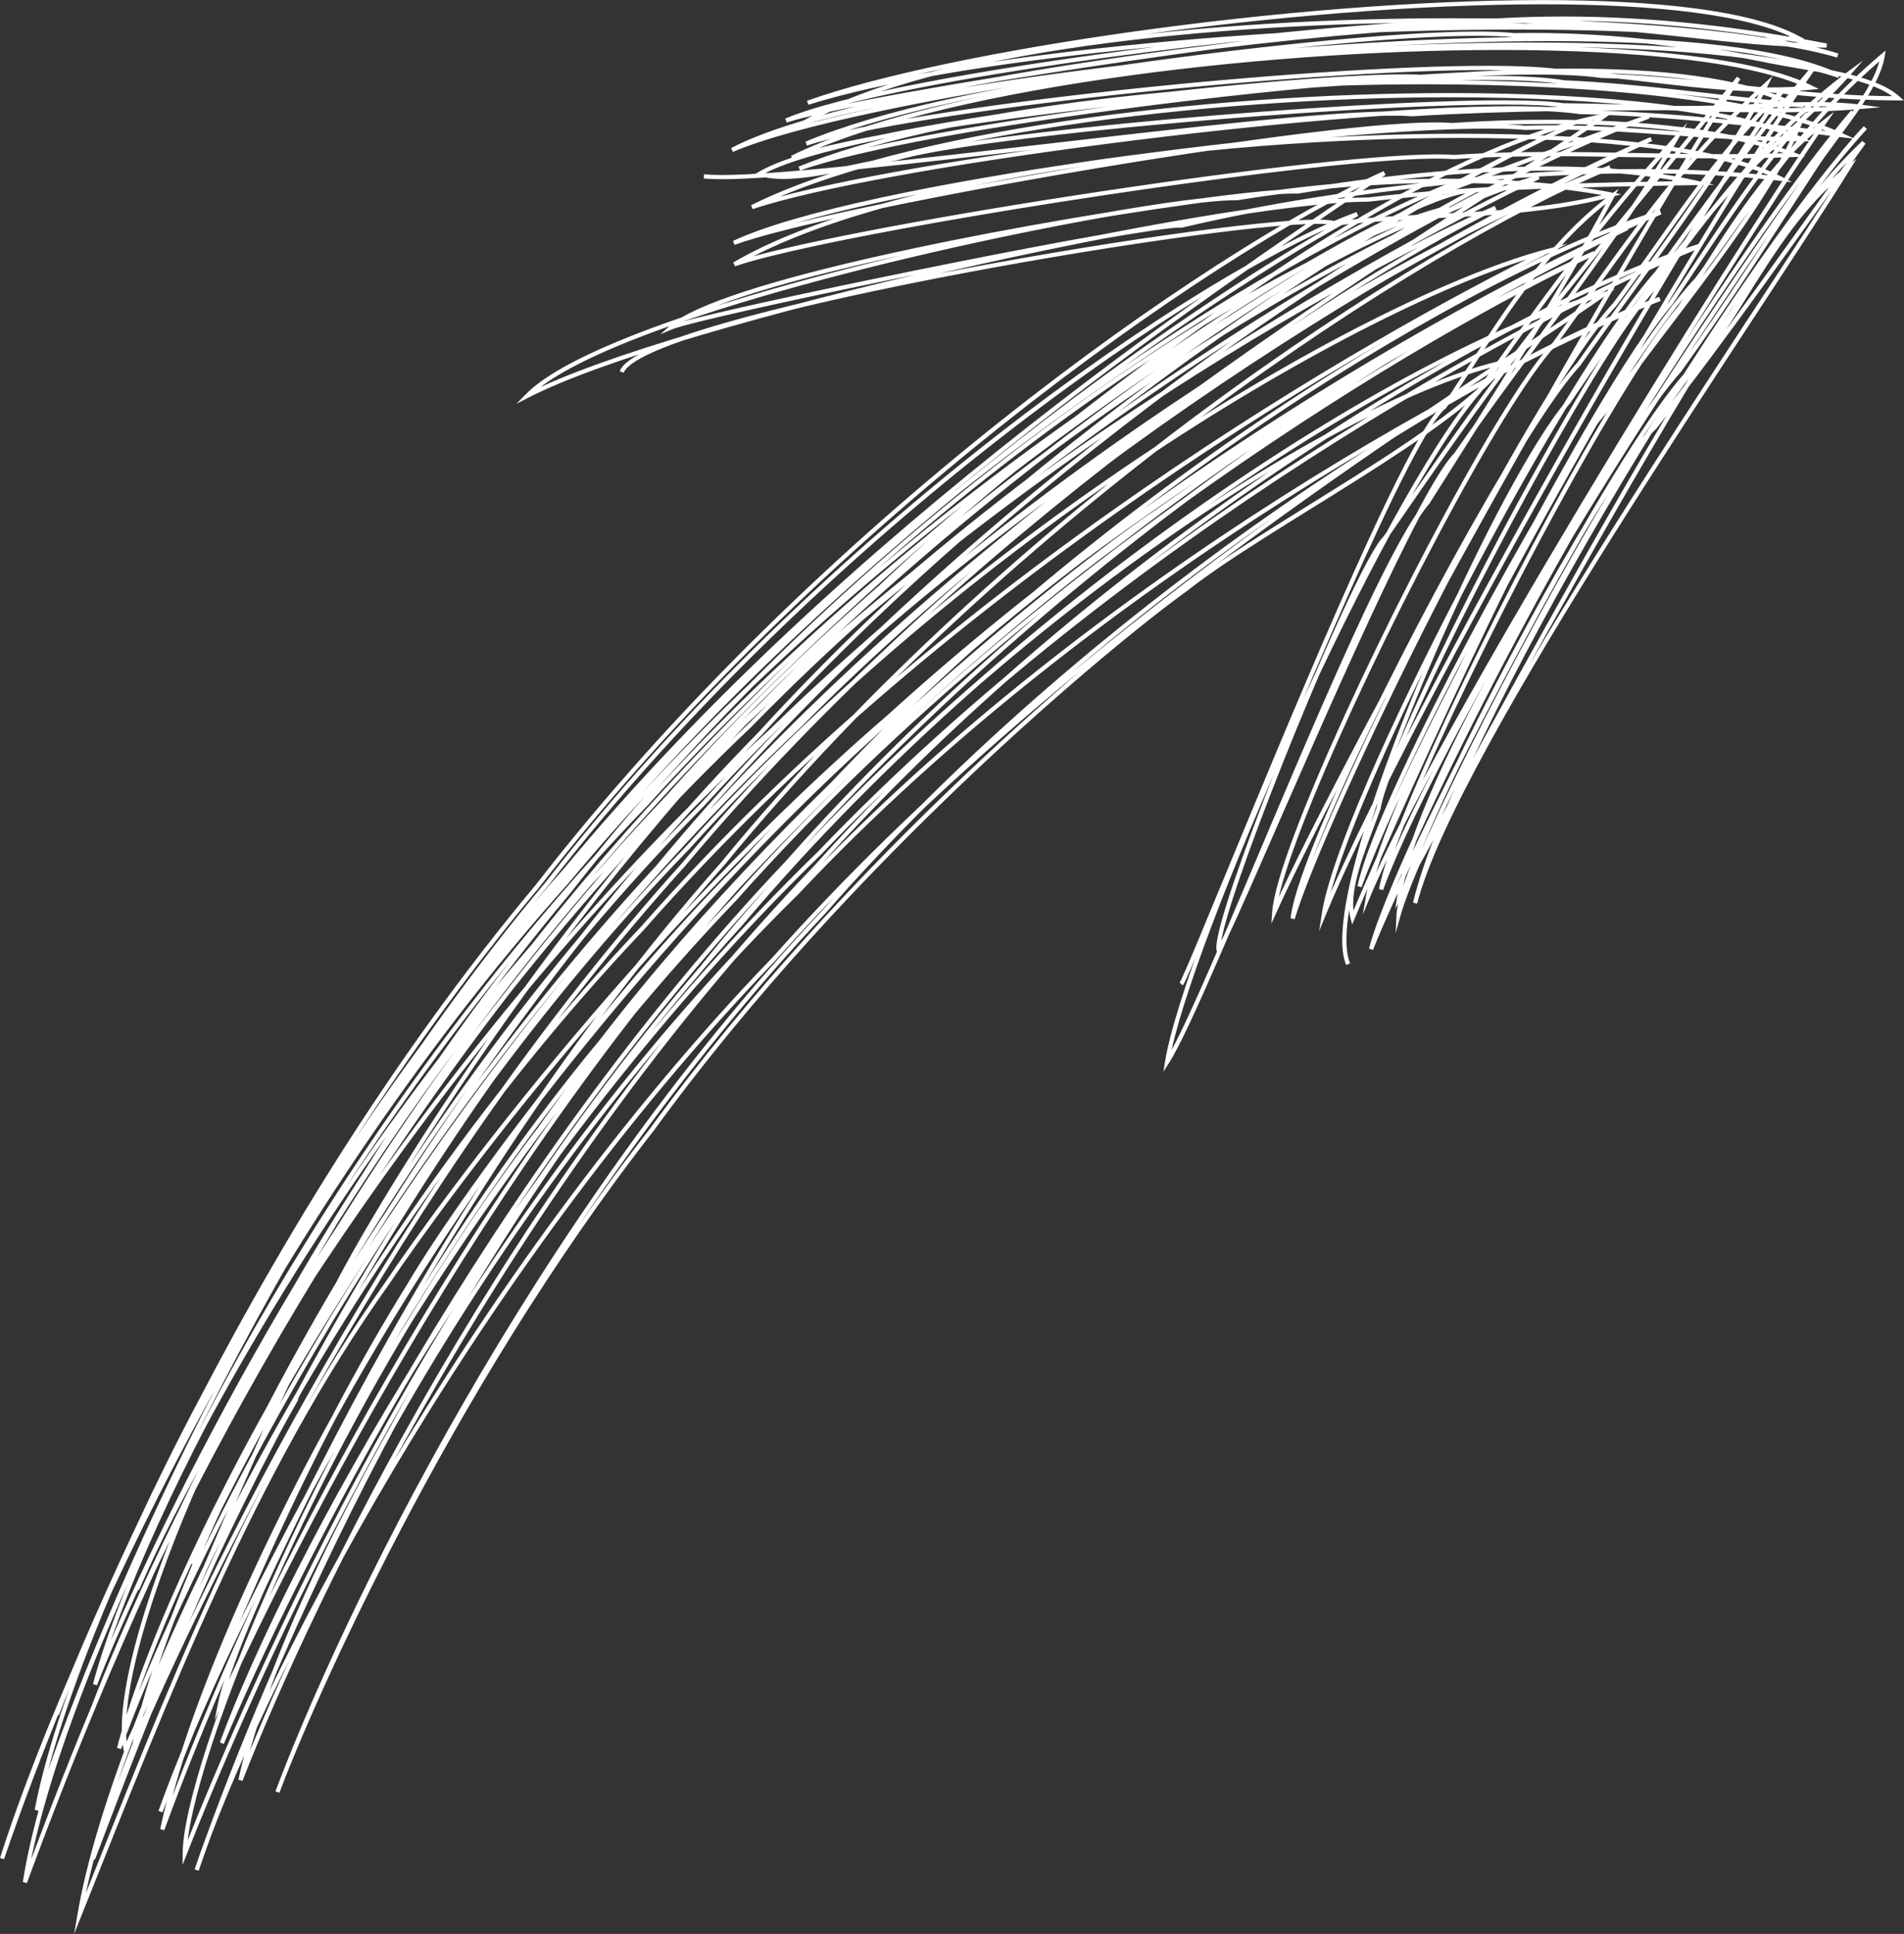
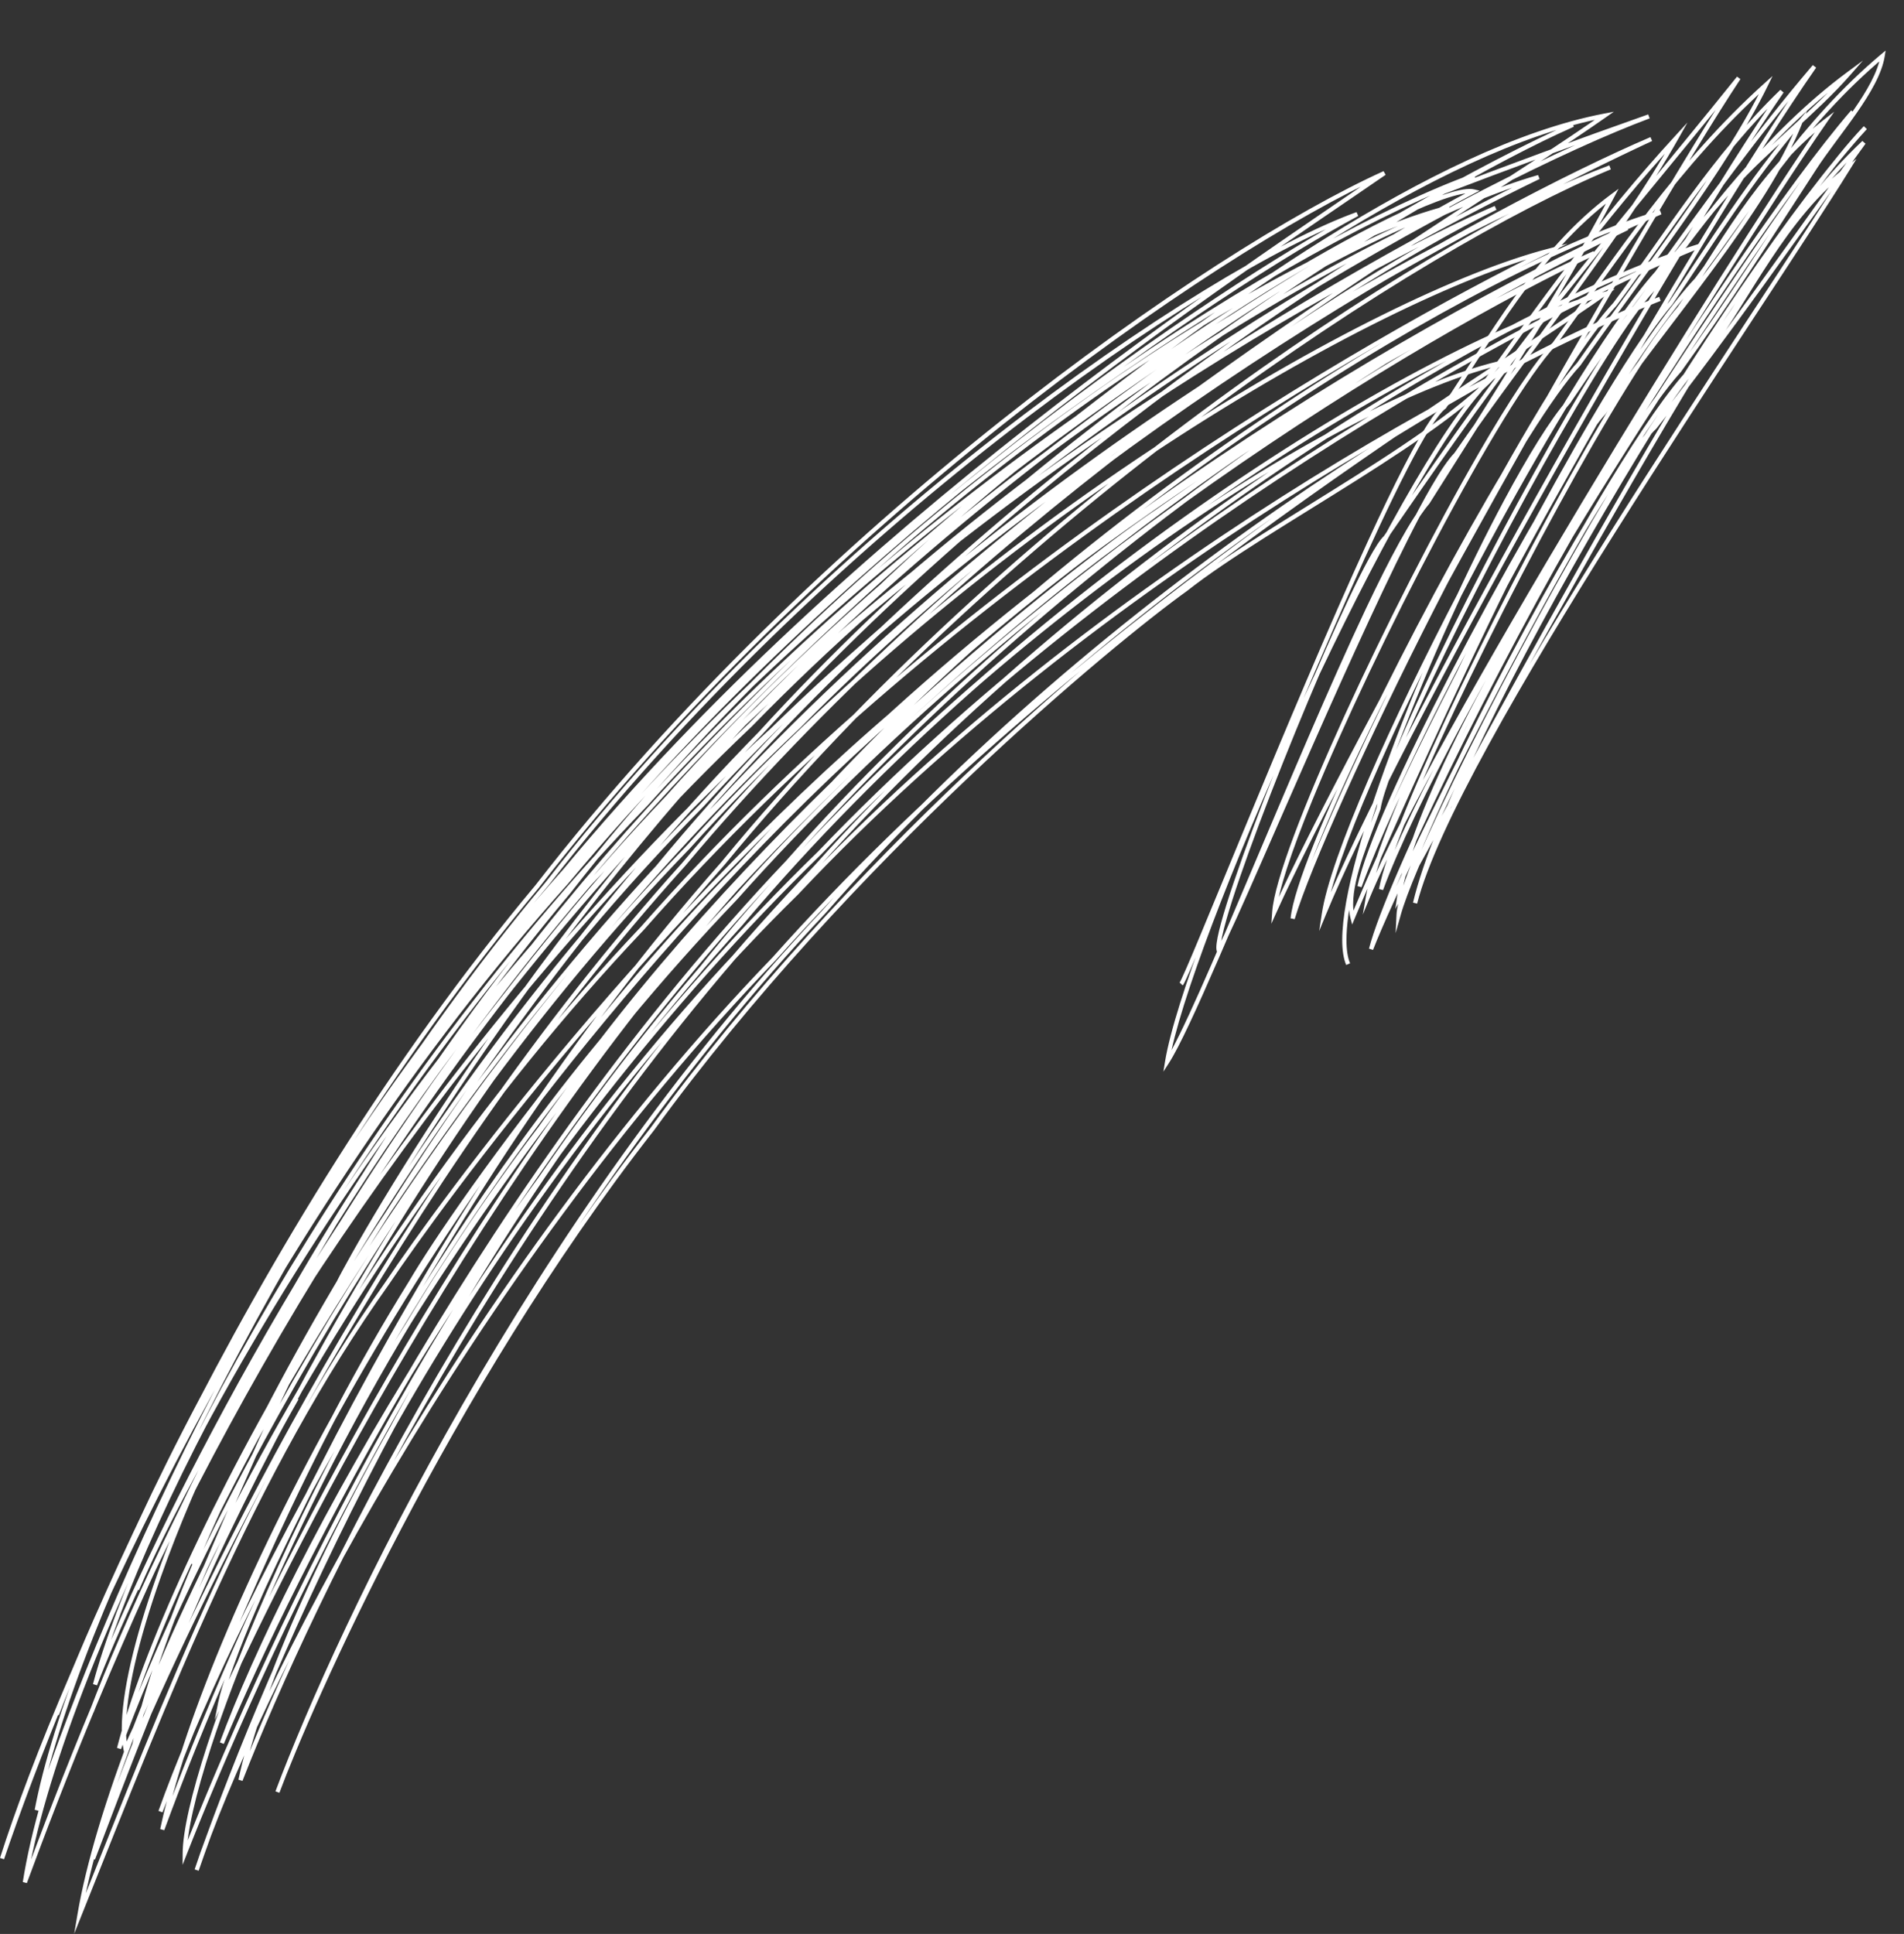
<svg xmlns="http://www.w3.org/2000/svg" fill="#000000" height="287.1" preserveAspectRatio="xMidYMid meet" version="1" viewBox="83.9 81.7 282.7 287.1" width="282.7" zoomAndPan="magnify">
  <rect x="83.9" y="81.7" width="282.7" height="287.1" fill="#333333" stroke="none" />
  <g fill="#ffffff" id="change1_1">
    <path d="M 298.074 110.582 C 308.242 106.688 318.484 102.922 328.828 99.277 L 328.727 98.98 L 328.613 98.688 C 304.27 107.82 241.988 141.023 195.117 189.066 L 195.34 189.285 L 195.125 189.059 C 146.395 235.227 113.16 296.156 103.957 317.52 L 104.531 317.77 C 115.199 292.852 150.504 234.133 198.785 190.285 L 198.789 190.281 L 198.797 190.277 C 245.527 144.613 305.305 113.746 329.207 102.629 L 328.953 102.055 C 305.406 112.145 247.156 143.891 202.262 189.324 L 202.484 189.543 L 202.27 189.316 C 155.762 233.098 122.68 290.5 112.125 313.77 L 112.695 314.035 C 122.965 292.539 153.059 235.633 196.953 190.855 L 196.961 190.852 L 196.965 190.848 C 239.137 144.602 295.184 110.426 317.578 100.512 L 317.324 99.938 C 291.16 111.66 230.789 147.613 185.742 197.793 L 185.977 198 L 185.754 197.781 C 138.895 246.301 107.441 308.973 97.211 335.703 L 97.797 335.93 C 107.281 310.988 137.367 248.27 183.336 200.211 L 183.344 200.203 L 183.344 200.199 C 205.367 175.359 231.379 154.164 255.02 138.289 C 278.656 122.414 299.938 111.855 312.441 108.285 L 312.355 107.984 L 312.219 107.703 C 285.414 120.656 220.621 156.875 173.18 210.578 L 173.414 210.785 L 173.188 210.57 C 148.52 236.367 128.215 266.523 113.488 293.961 C 98.762 321.402 89.617 346.117 87.285 361.094 L 87.887 361.254 C 97.887 334.156 124.117 267.102 168.602 214.27 L 168.609 214.262 C 189.75 187.113 215.465 163.5 239.359 145.797 C 263.25 128.094 285.336 116.297 299.145 112.777 L 299.066 112.473 L 298.961 112.18 C 272.262 121.938 211.738 159.672 167.828 212.414 L 168.07 212.617 L 167.836 212.406 C 121.984 263.496 92.84 329.512 83.902 357.52 L 84.5 357.715 C 93.574 330.895 120.391 265.555 163.965 213.422 L 163.969 213.41 C 205.52 159.781 263.906 119.285 289.582 107.68 L 289.453 107.395 L 289.273 107.137 C 268.055 121.789 210.227 159.18 167.57 210.719 L 167.812 210.918 L 167.578 210.707 C 123.152 260.461 93.945 324.27 89.051 350.371 L 89.656 350.523 C 97.113 327.457 122.961 263.598 165.461 212.984 L 165.465 212.977 C 185.688 186.914 210.086 164.145 232.238 146.875 C 254.391 129.605 274.316 117.836 285.527 113.777 L 285.422 113.484 L 285.273 113.207 C 264.641 124.305 210.73 160.355 170.496 208.539 L 170.738 208.742 L 170.504 208.531 C 128.578 255.23 100.398 313.992 92.047 336.117 L 92.633 336.34 C 102.188 310.836 131.957 249.371 176.734 201.719 L 176.742 201.711 L 176.742 201.707 C 219.73 152.516 277.82 117.059 302.883 108.07 L 302.777 107.777 L 302.637 107.496 C 280.59 118.668 222.922 152.723 179.598 200.844 L 179.832 201.051 L 179.605 200.832 C 134.621 247.234 104.051 307.605 97.707 331.707 L 98.301 331.898 C 103.172 319.113 125.645 269.555 158.609 228.48 L 158.613 228.477 L 158.613 228.473 C 190.148 186.246 232.234 152.426 243.242 144.578 L 243.246 144.574 L 243.254 144.57 C 264.184 128.297 296.859 104.023 322.195 99.18 L 322.137 98.871 L 321.957 98.613 C 298.441 115.125 237.129 150.188 190.504 200.652 L 190.73 200.867 L 190.512 200.645 C 142.184 249.133 108.578 312.945 101.273 341.18 L 101.871 341.363 C 111.164 315.609 141.184 254.211 186.391 207.586 L 186.398 207.578 C 208.109 183.473 233.629 163.039 256.898 147.812 C 280.164 132.582 301.191 122.555 313.852 119.254 L 313.773 118.949 L 313.637 118.668 C 287.297 131.621 224.887 167.102 179.047 219.305 L 179.281 219.512 L 179.055 219.293 C 131.418 269.504 100.422 336.328 95.406 365.875 L 94.918 368.77 L 96.008 366.043 C 108.984 333.609 121.633 300.484 141.688 272.316 L 141.691 272.309 C 149.727 260.375 181.309 216.934 221.406 183.852 L 221.418 183.848 C 260.344 149.367 307.852 125.195 320.754 119.551 L 320.629 119.266 L 320.496 118.98 C 294.98 130.887 236.527 165.762 192.883 214.801 L 193.117 215.008 L 192.891 214.793 C 147.52 262.18 117.027 323.656 107.43 350.531 L 108.016 350.75 C 118.617 323.461 129.812 296.941 145.137 272.281 L 145.141 272.277 C 152.129 260.348 182.477 217.387 221.375 184.375 L 221.383 184.367 C 259.121 150.016 305.477 125.539 317.805 119.754 L 317.672 119.473 L 317.527 119.191 C 293.355 131.457 270.574 145.988 249.34 162.363 L 249.531 162.613 L 249.348 162.359 C 238.797 170.02 195.07 204.684 163.918 248.906 L 164.176 249.086 L 163.926 248.898 C 147.555 270.348 134.344 294.172 125.215 314.211 C 120.652 324.23 117.109 333.301 114.703 340.664 C 112.301 348.027 111.027 353.66 111.02 356.879 L 111.012 358.543 L 111.621 356.992 C 121.836 331.016 149.617 267.918 194.082 219.102 L 194.09 219.098 L 194.09 219.094 C 215.316 193.93 240.723 172.32 264.133 156.125 C 287.539 139.934 308.961 129.156 322.152 125.664 L 322.07 125.359 L 321.891 125.105 C 300.984 139.766 242.652 174.383 198.594 223.84 L 198.828 224.047 L 198.602 223.828 C 152.758 271.363 121.23 333.668 112.801 359.219 L 113.395 359.418 C 121.797 335.027 146.695 273.957 187.891 226.141 L 187.898 226.133 C 207.527 201.551 231.242 180.266 253.168 164.465 C 275.086 148.66 295.238 138.34 307.652 135.684 L 307.586 135.379 L 307.336 135.188 C 303.352 140.402 294.504 146.457 285.137 152.371 C 275.77 158.297 265.891 164.098 259.777 168.926 L 259.973 169.172 L 259.789 168.918 C 249.074 176.594 209.734 208.941 180.488 249.141 L 180.742 249.324 L 180.496 249.133 C 149.883 288.277 129.422 335.199 124.801 347.629 L 125.387 347.848 C 134.738 322.961 162.93 263.449 206.434 217.309 L 206.441 217.301 C 248.133 169.668 305.215 135.332 330.465 126.367 L 330.359 126.074 L 330.246 125.781 C 306.977 134.871 246.801 166.43 202.023 213.973 L 202.254 214.191 L 202.031 213.965 C 178.777 236.777 159.391 263.574 145.168 287.758 C 130.945 311.945 121.895 333.504 119.301 345.906 L 119.902 346.086 C 130.301 319.414 159.766 257.91 205.293 210.613 L 205.301 210.605 C 248.945 161.773 308.746 127.07 336.352 118.504 L 336.258 118.203 L 336.141 117.914 C 310.234 128.516 250.555 160.867 205.387 208.09 L 205.613 208.309 L 205.395 208.082 C 158.551 253.578 126.289 313.867 116.543 340.363 L 117.129 340.594 C 127.422 316.113 156.809 256.5 201.066 209.926 L 201.074 209.914 C 243.527 161.809 300.926 126.672 325.641 115.852 L 325.516 115.562 L 325.379 115.281 C 300.711 127.176 277.668 141.73 255.594 157.309 L 255.773 157.566 L 255.602 157.305 C 246.102 163.621 204.188 195.418 172.969 236.059 L 173.215 236.246 L 172.973 236.047 C 156.656 255.754 143.031 277.656 133.211 295.98 C 128.301 305.141 124.344 313.41 121.477 320.066 C 118.609 326.723 116.836 331.754 116.285 334.492 L 115.773 337.043 L 116.879 334.688 C 128.246 310.395 157.656 250.449 202.605 203.898 L 202.613 203.891 C 245.664 155.875 304.34 121.188 330.551 113.527 L 330.465 113.227 L 330.34 112.941 C 303.305 124.465 240.062 158.902 193.559 209.902 L 193.793 210.113 L 193.57 209.895 C 145.234 258.949 113.711 324.469 107.688 353.234 L 108.289 353.406 C 118.609 325.18 146.512 260.93 191.5 210.062 L 191.508 210.055 C 234.488 157.715 294.633 118.688 323.074 106.836 L 322.844 106.25 C 298.121 115.551 234.387 149.984 187.863 201.043 L 188.094 201.254 L 187.871 201.035 C 163.633 225.566 143.723 254.234 129.27 279.957 C 114.82 305.684 105.828 328.453 103.434 341.242 L 102.922 343.98 L 104.027 341.426 C 114.227 317.93 142.578 257.926 185.637 210.246 L 185.645 210.238 C 226.871 161.086 282.875 124.195 306.094 112.84 L 305.832 112.27 C 288.297 119.781 222.977 154.402 176.738 206.715 L 176.973 206.926 L 176.746 206.703 C 153.742 230.391 135.059 258.043 122.121 282.398 C 115.652 294.574 110.621 305.93 107.203 315.551 C 103.785 325.176 101.98 333.062 101.98 338.355 C 101.98 339.484 102.062 340.496 102.23 341.383 L 102.41 342.332 L 102.82 341.461 C 113.176 319.469 122.605 293.723 134.332 272.484 L 134.336 272.48 L 134.34 272.473 C 137.566 265.887 166.262 215.465 206.859 177.02 L 206.863 177.02 L 206.871 177.012 C 225.77 157.523 247.512 140.852 265.578 129.059 C 274.609 123.16 282.723 118.48 289.102 115.281 C 292.285 113.68 295.039 112.449 297.254 111.621 C 299.461 110.793 301.141 110.371 302.117 110.375 C 302.324 110.375 302.496 110.395 302.633 110.426 L 302.707 110.121 L 302.562 109.844 C 276.965 123.219 219 162.695 177.27 215.234 L 177.512 215.43 L 177.273 215.227 C 133.617 266.25 106.25 330.262 97.406 357.555 L 98 357.762 C 106.887 334.309 115.891 311.059 128.219 289.445 L 127.676 289.133 C 115.316 310.805 106.301 334.082 97.414 357.539 L 97.707 357.652 L 98.004 357.746 C 106.82 330.531 134.176 266.555 177.75 215.633 L 177.758 215.625 C 219.402 163.184 277.344 123.727 302.852 110.398 L 303.594 110.012 L 302.781 109.816 C 302.582 109.77 302.359 109.746 302.117 109.746 C 300.98 109.75 299.277 110.195 297.031 111.035 C 289.191 113.973 274.844 121.809 258.289 133.188 C 241.738 144.566 222.996 159.484 206.418 176.574 L 206.645 176.793 L 206.43 176.566 C 165.738 215.105 137.047 265.531 133.773 272.195 L 134.059 272.336 L 133.781 272.184 C 122.023 293.48 112.594 319.238 102.254 341.191 L 102.539 341.328 L 102.848 341.266 C 102.688 340.43 102.605 339.453 102.605 338.355 C 102.605 333.199 104.387 325.348 107.793 315.762 C 118.008 286.996 142.766 242.586 177.199 207.141 L 177.207 207.133 C 223.336 154.93 288.629 120.312 306.078 112.848 L 305.957 112.559 L 305.82 112.277 C 282.504 123.684 226.48 160.586 185.164 209.836 L 185.406 210.039 L 185.172 209.828 C 142.031 257.598 113.668 317.648 103.453 341.176 L 103.742 341.301 L 104.051 341.359 C 106.414 328.695 115.391 305.941 129.816 280.266 C 144.246 254.582 164.129 225.953 188.316 201.477 L 188.324 201.469 C 234.742 150.512 298.453 116.086 323.066 106.84 L 322.953 106.547 L 322.836 106.254 C 294.262 118.172 234.098 157.215 191.023 209.656 L 191.266 209.855 L 191.031 209.648 C 145.957 260.617 118.039 324.914 107.699 353.191 L 107.992 353.297 L 108.301 353.363 C 114.273 324.785 145.781 259.273 194.016 210.332 L 194.023 210.324 C 240.426 159.426 303.625 125.004 330.586 113.516 L 330.375 112.926 C 303.973 120.656 245.305 155.359 202.145 203.473 L 202.379 203.684 L 202.152 203.465 C 157.117 250.109 127.691 310.105 116.309 334.422 L 116.594 334.555 L 116.898 334.617 C 117.43 331.973 119.195 326.945 122.055 320.312 C 130.629 300.402 149.035 265.941 173.457 236.449 L 173.461 236.441 L 173.465 236.438 C 204.609 195.891 246.508 164.098 255.949 157.828 L 255.953 157.824 L 255.957 157.824 C 278.012 142.254 301.023 127.719 325.652 115.844 L 325.391 115.273 C 300.57 126.148 243.152 161.301 200.605 209.5 L 200.84 209.707 L 200.613 209.492 C 156.27 256.164 126.867 315.816 116.551 340.348 L 116.84 340.469 L 117.133 340.578 C 126.832 314.191 159.082 253.926 205.832 208.531 L 205.84 208.523 C 250.91 161.395 310.559 129.055 336.379 118.492 L 336.164 117.902 C 308.395 126.535 248.586 161.254 204.836 210.188 L 205.066 210.398 L 204.844 210.18 C 159.223 257.578 129.742 319.125 119.316 345.855 L 119.609 345.973 L 119.914 346.035 C 122.477 333.758 131.512 312.215 145.707 288.074 C 159.906 263.934 179.266 237.176 202.473 214.414 L 202.48 214.406 L 202.48 214.402 C 247.152 166.961 307.297 135.414 330.473 126.367 L 330.254 125.777 C 304.855 134.805 247.762 169.152 205.969 216.887 L 206.207 217.094 L 205.977 216.879 C 162.383 263.117 134.18 322.672 124.801 347.625 L 125.387 347.844 C 129.984 335.477 150.441 288.574 180.988 249.52 L 180.996 249.512 C 210.172 209.398 249.496 177.059 260.152 169.426 L 260.16 169.422 L 260.164 169.418 C 266.219 164.637 276.098 158.828 285.473 152.902 C 294.852 146.969 303.727 140.934 307.836 135.566 L 308.352 134.895 L 307.52 135.07 C 294.938 137.77 274.773 148.121 252.801 163.953 C 230.832 179.789 207.078 201.105 187.41 225.742 L 187.652 225.938 L 187.418 225.73 C 146.133 273.652 121.227 334.77 112.801 359.215 L 113.098 359.316 L 113.395 359.414 C 121.777 333.984 153.301 271.695 199.055 224.266 L 199.055 224.262 L 199.062 224.258 C 243.043 174.887 301.305 140.305 322.25 125.617 L 323.695 124.605 L 321.988 125.059 C 308.668 128.59 287.23 139.391 263.777 155.609 C 240.328 171.832 214.883 193.473 193.609 218.691 L 193.852 218.891 L 193.617 218.68 C 149.066 267.598 121.27 330.746 111.039 356.766 L 111.332 356.879 L 111.645 356.879 C 111.648 353.812 112.902 348.188 115.301 340.859 C 122.488 318.855 139.922 281.379 164.426 249.277 L 164.426 249.273 L 164.43 249.27 C 195.508 205.145 239.207 170.492 249.715 162.867 L 249.723 162.859 C 270.93 146.512 293.68 132 317.812 119.75 L 317.535 119.188 C 305.16 125 258.781 149.48 220.961 183.902 L 221.172 184.137 L 220.969 183.895 C 181.988 216.988 151.637 259.953 144.602 271.961 L 144.871 272.117 L 144.605 271.953 C 129.246 296.664 118.039 323.223 107.43 350.523 L 107.723 350.637 L 108.02 350.742 C 117.578 323.961 148.059 262.512 193.344 215.227 L 193.352 215.219 C 236.902 166.273 295.32 131.414 320.762 119.551 L 320.504 118.977 C 307.539 124.652 260.012 148.828 221 183.375 L 221.211 183.609 L 221.008 183.367 C 180.828 216.52 149.23 259.988 141.172 271.961 L 141.434 272.133 L 141.18 271.953 C 121.062 300.211 108.402 333.387 95.426 365.809 L 95.719 365.926 L 96.027 365.98 C 100.988 336.641 131.969 269.812 179.508 219.727 L 179.516 219.719 C 225.262 167.617 287.625 132.156 313.91 119.23 L 316.695 117.863 L 313.695 118.645 C 300.91 121.98 279.867 132.031 256.555 147.285 C 233.246 162.543 207.688 183.004 185.93 207.156 L 186.164 207.367 L 185.938 207.148 C 140.641 253.875 110.613 315.309 101.281 341.152 L 101.574 341.258 L 101.879 341.336 C 109.129 313.281 142.719 249.469 190.953 201.086 L 190.957 201.086 L 190.961 201.078 C 237.512 150.695 298.754 115.668 322.316 99.129 L 323.516 98.285 L 322.078 98.562 C 296.488 103.477 263.828 127.793 242.867 144.074 L 243.059 144.324 L 242.879 144.066 C 231.816 151.957 189.715 185.785 158.113 228.098 L 158.363 228.281 L 158.121 228.086 C 125.09 269.25 102.613 318.824 97.719 331.676 L 98.012 331.789 L 98.312 331.867 C 104.602 307.938 135.16 247.562 180.059 201.27 L 180.059 201.266 L 180.066 201.262 C 223.297 153.234 280.93 119.195 302.918 108.059 L 302.672 107.48 C 277.453 116.535 219.359 152.004 176.27 201.297 L 176.504 201.504 L 176.277 201.285 C 131.414 249.039 101.633 310.539 92.047 336.117 L 92.633 336.34 C 100.953 314.289 129.125 255.555 170.973 208.953 L 170.977 208.949 L 170.98 208.941 C 211.129 160.852 265.016 124.812 285.57 113.762 L 285.316 113.188 C 273.98 117.293 254.047 129.082 231.852 146.379 C 209.664 163.676 185.234 186.477 164.973 212.59 L 165.219 212.781 L 164.98 212.582 C 122.395 263.301 96.543 327.195 89.059 350.332 L 89.359 350.426 L 89.668 350.484 C 94.512 324.582 123.703 260.762 168.047 211.125 L 168.055 211.117 C 210.629 159.672 268.398 122.309 289.633 107.652 L 289.324 107.109 C 263.512 118.785 205.117 159.293 163.473 213.027 L 163.723 213.219 L 163.48 213.02 C 119.828 265.254 93 330.637 83.906 357.512 L 84.203 357.613 L 84.5 357.711 C 93.406 329.789 122.539 263.805 168.305 212.824 L 168.305 212.82 L 168.309 212.816 C 212.117 160.176 272.633 122.457 299.176 112.77 L 298.992 112.172 C 285.031 115.734 262.926 127.559 238.984 145.293 C 215.051 163.027 189.301 186.672 168.117 213.875 L 168.363 214.066 L 168.121 213.863 C 123.555 266.805 97.309 333.914 87.301 361.035 L 87.594 361.145 L 87.902 361.191 C 90.211 346.344 99.336 321.652 114.039 294.258 C 128.742 266.863 149.023 236.75 173.641 211.004 L 173.648 210.996 C 220.992 157.395 285.738 121.195 312.492 108.27 L 312.27 107.684 C 299.645 111.289 278.352 121.867 254.672 137.77 C 230.992 153.672 204.945 174.895 182.871 199.785 L 183.109 199.992 L 182.883 199.777 C 136.82 247.938 106.727 310.695 97.211 335.707 L 97.797 335.93 C 107.992 309.277 139.434 246.641 186.203 198.219 L 186.211 198.211 C 231.16 148.129 291.504 112.188 317.578 100.512 L 317.324 99.938 C 294.824 109.902 238.762 144.09 196.5 190.426 L 196.73 190.637 L 196.508 190.414 C 152.531 235.281 122.422 292.23 112.129 313.762 L 112.41 313.898 L 112.695 314.027 C 123.211 290.84 156.281 233.465 202.699 189.77 L 202.707 189.766 L 202.707 189.762 C 247.508 144.418 305.727 112.684 329.199 102.633 L 329.074 102.344 L 328.941 102.059 C 305 113.195 245.18 144.078 198.355 189.828 L 198.574 190.051 L 198.363 189.82 C 149.992 233.762 114.676 292.5 103.957 317.52 L 104.531 317.77 C 113.695 296.488 146.922 235.586 195.559 189.512 L 195.559 189.508 L 195.566 189.504 C 242.336 141.555 304.598 108.359 328.836 99.273 L 328.621 98.684 C 318.27 102.332 308.023 106.102 297.852 109.996 L 298.074 110.582" fill="inherit" />
-     <path d="M 188.379 108.188 C 189.098 108.27 190.012 108.305 191.102 108.305 C 199.773 108.305 219.848 105.945 240.199 103.586 C 260.539 101.227 281.156 98.871 290.801 98.871 C 291.871 98.871 292.805 98.902 293.586 98.961 L 293.609 98.965 L 293.629 98.961 C 307.848 98.078 321.871 98.094 336.062 98.043 C 341.531 98.016 347.598 97.477 353.203 97.477 C 355.656 97.477 358.016 97.578 360.199 97.871 L 360.238 97.559 L 360.215 97.246 C 355.727 97.625 351.105 97.758 346.465 97.758 C 335.965 97.758 325.367 97.078 315.961 97.02 L 315.961 97.332 L 316.008 97.023 C 314.145 96.727 311.078 96.594 307.129 96.594 C 295.359 96.594 275.777 97.77 257.645 99.398 C 248.578 100.215 239.871 101.141 232.688 102.09 C 225.5 103.039 219.848 104.008 216.832 104.922 L 216.926 105.219 L 216.875 104.91 C 211.91 105.703 205.027 107.648 200.184 107.645 C 198.887 107.645 197.746 107.504 196.84 107.184 L 196.734 107.48 L 196.895 107.75 C 199.973 105.93 206.391 104.09 214.523 102.395 C 238.926 97.293 278.867 93.359 292.422 93.363 C 293.684 93.363 294.715 93.395 295.473 93.465 L 295.5 93.469 L 295.527 93.465 C 302.168 92.941 309.758 92.516 317.309 92.516 C 329.836 92.512 342.273 93.695 350.082 97.488 L 350.219 97.203 L 350.246 96.895 C 338.797 95.84 327.789 94.133 316.172 93.621 L 316.156 93.934 L 316.211 93.625 C 313.574 93.164 309.578 92.961 304.602 92.961 C 290.594 92.961 268.848 94.594 248.578 96.895 C 228.305 99.195 209.531 102.152 201.402 104.82 L 201.5 105.117 L 201.641 105.398 C 211.988 100.293 228.98 96.211 248.008 93.422 C 267.035 90.629 288.105 89.117 306.641 89.117 C 316.926 89.117 326.434 89.586 334.371 90.551 C 342.312 91.52 348.688 92.992 352.688 94.984 L 352.824 94.703 L 352.793 94.391 C 350.777 94.598 348.734 94.684 346.68 94.684 C 336.371 94.684 325.738 92.488 316.41 92.121 L 316.398 92.434 L 316.449 92.125 C 313.836 91.672 309.785 91.469 304.715 91.469 C 290.887 91.469 269.508 92.98 249.625 95.141 C 229.738 97.301 211.375 100.105 203.516 102.723 L 203.613 103.02 L 203.734 103.309 C 225.961 94.008 273.449 88.633 311.008 88.637 C 330.707 88.637 347.695 90.117 356.832 93.25 L 357.07 92.668 C 348.691 88.707 332.836 87.184 314.113 87.18 C 275.492 87.18 224.781 93.734 203.414 99.488 L 203.496 99.793 L 203.648 100.066 C 213.234 94.645 228.336 90.875 245.473 88.477 C 262.613 86.074 281.797 85.031 299.594 85.031 C 324.465 85.031 346.645 87.074 356.664 90.242 L 356.762 89.941 L 356.848 89.645 C 346.969 86.738 329.328 85.461 309.113 85.461 C 271.625 85.461 225.359 89.867 203.734 96.656 L 203.828 96.953 L 203.934 97.25 C 224.848 89.797 275.887 82.336 312.973 82.34 C 329.766 82.332 343.719 83.883 350.645 87.578 L 350.793 87.301 L 350.758 86.988 C 348.875 87.203 346.977 87.293 345.066 87.293 C 334.812 87.297 324.266 84.676 314.508 84.672 C 314.211 84.672 313.914 84.676 313.621 84.68 L 313.625 84.992 L 313.66 84.684 C 312.07 84.5 309.953 84.414 307.395 84.414 C 295.055 84.414 272.496 86.395 250.934 89.238 C 240.156 90.664 229.629 92.305 220.754 94.027 C 211.883 95.75 204.672 97.547 200.488 99.305 L 200.711 99.891 C 203.488 98.973 209.992 97.609 218.379 96.094 C 230.969 93.82 247.84 91.195 263.008 89.137 C 278.168 87.078 291.648 85.59 297.395 85.59 C 297.945 85.59 298.422 85.605 298.82 85.633 L 298.848 85.633 L 298.871 85.629 C 304.75 85.047 310.453 84.781 316.012 84.781 C 329.742 84.781 342.598 86.395 355.035 88.773 L 355.094 88.469 L 355.098 88.152 C 340.969 88.066 328.137 85.168 313.969 85.168 C 312.711 85.168 311.445 85.188 310.168 85.238 L 310.18 85.555 L 310.207 85.238 C 308.898 85.125 307.27 85.07 305.355 85.07 C 293.176 85.07 269.559 87.293 246.676 90.727 C 235.238 92.441 223.984 94.465 214.441 96.664 C 204.898 98.867 197.07 101.238 192.445 103.691 L 192.715 104.258 C 197.098 102.355 204.68 100.312 213.949 98.34 C 241.762 92.406 284.832 87.012 303.285 87.016 C 305.445 87.016 307.266 87.09 308.68 87.242 L 308.719 87.242 C 309.633 87.227 310.543 87.219 311.445 87.219 C 324.008 87.219 335.562 88.812 346.715 91.102 C 349.785 91.715 353.574 92.234 357.059 93.027 C 360.543 93.812 363.719 94.887 365.535 96.523 L 365.746 96.289 L 365.742 95.977 L 365.555 95.977 C 350.379 95.977 336.293 92.98 321.613 92.645 L 321.605 92.961 L 321.652 92.648 C 319.309 92.297 316.027 92.141 312.027 92.141 C 297.953 92.141 274.984 94.121 253.32 96.895 C 231.652 99.676 211.32 103.238 202.473 106.434 L 202.578 106.73 L 202.695 107.02 C 223.457 98.566 261.602 94.211 295.625 94.215 C 321.863 94.211 345.691 96.809 357.16 102.035 L 357.289 101.75 L 357.332 101.438 C 344.543 99.805 331.805 98.328 318.426 98.008 L 318.418 98.32 L 318.461 98.012 C 315.961 97.641 312.523 97.473 308.375 97.473 C 293.742 97.477 270.223 99.57 248.004 102.453 C 225.785 105.336 204.887 108.996 195.453 112.152 L 195.555 112.449 L 195.691 112.73 C 217.602 101.805 262.395 96.137 299.27 96.141 C 322 96.137 341.758 98.301 351.227 102.645 L 351.355 102.355 L 351.355 102.043 C 351.211 102.043 351.066 102.047 350.922 102.047 C 338.527 102.047 326.637 100.301 314.254 100.301 C 312.977 100.301 311.695 100.32 310.406 100.359 L 310.418 100.676 L 310.445 100.363 C 308.949 100.227 307.078 100.164 304.883 100.164 C 292.25 100.164 268.926 102.289 246.398 105.516 C 235.133 107.125 224.074 109.012 214.652 111.047 C 205.23 113.082 197.457 115.258 192.73 117.473 L 192.973 118.051 C 196.516 116.742 203.602 114.984 212.512 113.09 C 239.246 107.406 282.52 100.492 296.957 100.496 C 297.895 100.496 298.707 100.527 299.379 100.586 L 299.402 100.59 L 299.43 100.586 C 304.082 100.277 308.977 100.098 313.902 100.098 C 327.238 100.098 340.793 101.414 350.266 104.988 L 350.379 104.691 L 350.363 104.379 C 346.863 104.531 343.379 104.586 339.91 104.586 C 331.355 104.586 322.875 104.258 314.383 104.258 C 309.527 104.258 304.664 104.363 299.781 104.699 L 299.805 105.012 L 299.828 104.699 C 299.117 104.645 298.277 104.617 297.316 104.617 C 287.484 104.621 264.992 107.383 243.133 110.766 C 232.203 112.453 221.438 114.301 212.5 116.035 C 203.559 117.77 196.461 119.387 192.828 120.637 L 192.934 120.934 L 193.09 121.203 C 203.691 115 221.109 110.23 240.617 107.027 C 260.121 103.824 281.723 102.176 300.719 102.176 C 311.406 102.176 321.27 102.699 329.469 103.754 C 337.664 104.809 344.203 106.406 348.207 108.523 L 348.352 108.246 L 348.387 107.934 C 341.617 107.152 334.605 106.797 327.445 106.797 C 318.066 106.797 308.434 107.406 298.746 108.453 C 285.73 109.859 272.613 111.734 259.281 114.879 L 259.355 115.184 L 259.383 114.871 C 259.297 114.863 259.207 114.859 259.102 114.859 C 258.238 114.863 256.52 115.07 254.117 115.434 C 245.719 116.707 229.109 119.91 214.07 123.02 C 206.551 124.57 199.426 126.102 193.918 127.348 C 191.164 127.973 188.816 128.527 187.023 128.98 C 185.227 129.438 184 129.785 183.438 130.02 L 183.559 130.309 L 183.766 130.543 C 184.941 129.5 187.113 128.367 190.008 127.227 C 200.148 123.227 219.164 119.02 236.879 115.824 C 254.586 112.625 271.035 110.43 275.988 110.434 C 276.207 110.434 276.402 110.438 276.574 110.445 L 276.605 110.449 L 276.641 110.441 C 288.547 108.465 301.625 107.035 313.723 107.035 C 321.734 107.035 329.312 107.66 335.828 109.172 L 335.902 108.863 L 335.895 108.551 C 319.656 108.82 303.602 109.066 287.016 111.02 L 287.055 111.328 L 287.055 111.016 L 287.02 111.016 C 276.203 111.02 250.445 115.488 224.621 121.371 C 198.801 127.254 172.973 134.531 162.023 140.195 L 162.168 140.473 L 162.391 140.691 C 165.637 137.367 172.996 133.82 182.391 130.441 C 196.48 125.367 215.156 120.609 231.59 117.121 C 248.02 113.637 262.234 111.422 267.32 111.426 C 267.414 111.426 267.508 111.426 267.598 111.43 L 267.629 111.43 L 267.656 111.426 C 277.926 109.754 288.57 108.848 298.727 108.848 C 307.398 108.848 315.719 109.508 323.148 110.906 L 323.207 110.598 L 323.125 110.297 C 309.848 113.902 294.559 112.965 282.117 114.578 L 282.156 114.891 L 282.281 114.602 C 281.746 114.383 280.836 114.312 279.504 114.305 C 271.023 114.309 245.953 117.879 222.586 122.453 C 210.902 124.738 199.656 127.277 191.137 129.75 C 186.875 130.984 183.297 132.203 180.676 133.375 C 179.363 133.957 178.293 134.531 177.488 135.094 C 176.688 135.66 176.141 136.211 175.914 136.816 L 176.504 137.031 C 176.645 136.637 177.094 136.133 177.848 135.605 C 179.262 134.613 181.684 133.523 184.852 132.406 C 195.945 128.477 216.18 124.102 235.348 120.719 C 254.516 117.332 272.648 114.93 279.504 114.934 C 280.797 114.93 281.707 115.031 282.035 115.18 L 282.113 115.215 L 282.199 115.203 C 294.551 113.594 309.871 114.539 323.289 110.902 L 324.609 110.543 L 323.266 110.289 C 315.785 108.883 307.43 108.223 298.727 108.223 C 288.531 108.223 277.859 109.129 267.555 110.805 L 267.605 111.113 L 267.609 110.801 C 267.516 110.801 267.418 110.801 267.32 110.801 C 263.84 110.801 256.387 111.789 246.914 113.48 C 232.711 116.016 214 120.141 197.582 124.906 C 189.371 127.289 181.734 129.832 175.516 132.426 C 169.301 135.02 164.504 137.645 161.941 140.254 L 160.578 141.648 L 162.312 140.754 C 173.129 135.148 198.973 127.852 224.762 121.98 C 250.551 116.105 276.336 111.641 287.02 111.645 L 287.07 111.645 L 287.09 111.641 C 303.633 109.691 319.664 109.445 335.906 109.18 L 338.465 109.137 L 335.973 108.559 C 329.387 107.035 321.766 106.406 313.723 106.406 C 301.574 106.406 288.469 107.844 276.535 109.824 L 276.59 110.133 L 276.605 109.82 C 276.422 109.812 276.215 109.809 275.988 109.809 C 273.086 109.809 266.496 110.527 258.059 111.738 C 245.402 113.555 228.609 116.484 214.051 119.781 C 206.77 121.43 200.047 123.168 194.672 124.906 C 189.297 126.652 185.281 128.371 183.352 130.07 L 181.93 131.328 L 183.68 130.598 C 184.227 130.363 185.762 129.938 187.977 129.391 C 195.746 127.469 212.109 123.988 227.238 120.992 C 234.805 119.496 242.066 118.117 247.789 117.113 C 253.508 116.113 257.727 115.484 259.102 115.488 C 259.191 115.488 259.27 115.488 259.328 115.496 L 259.379 115.5 L 259.426 115.488 C 272.723 112.352 285.812 110.48 298.812 109.078 C 308.484 108.031 318.094 107.426 327.445 107.426 C 334.586 107.426 341.57 107.777 348.316 108.555 L 349.977 108.746 L 348.5 107.969 C 344.367 105.789 337.785 104.195 329.551 103.133 C 321.312 102.07 311.43 101.551 300.719 101.551 C 281.688 101.551 260.062 103.199 240.516 106.406 C 220.965 109.621 203.508 114.387 192.773 120.66 L 193.035 121.23 C 196.598 120.004 203.695 118.379 212.617 116.648 C 239.391 111.457 282.695 105.242 297.316 105.246 C 298.266 105.246 299.09 105.273 299.781 105.324 L 299.801 105.328 L 299.824 105.324 C 304.688 104.992 309.535 104.887 314.383 104.887 C 322.859 104.887 331.34 105.211 339.91 105.211 C 343.387 105.211 346.879 105.156 350.391 105.008 L 351.926 104.941 L 350.488 104.398 C 340.879 100.781 327.281 99.473 313.902 99.473 C 308.961 99.473 304.051 99.648 299.387 99.961 L 299.406 100.273 L 299.438 99.961 C 298.734 99.898 297.906 99.871 296.957 99.871 C 287.238 99.871 264.801 102.945 242.973 106.68 C 232.062 108.551 221.305 110.582 212.383 112.477 C 203.453 114.375 196.367 116.129 192.754 117.465 L 192.863 117.758 L 192.996 118.039 C 197.633 115.867 205.387 113.688 214.785 111.66 C 242.984 105.57 286.023 100.789 304.883 100.789 C 307.066 100.789 308.922 100.855 310.391 100.988 L 310.426 100.988 C 311.707 100.945 312.984 100.93 314.254 100.93 C 326.574 100.93 338.469 102.672 350.922 102.672 C 351.066 102.672 351.211 102.672 351.355 102.672 L 352.789 102.668 L 351.488 102.07 C 341.812 97.652 322.051 95.52 299.27 95.516 C 262.32 95.52 217.527 101.16 195.414 112.168 L 195.652 112.746 C 204.984 109.621 225.891 105.949 248.086 103.074 C 270.285 100.195 293.797 98.102 308.375 98.102 C 312.508 98.102 315.922 98.27 318.371 98.633 L 318.391 98.637 L 318.41 98.637 C 331.754 98.953 344.469 100.426 357.25 102.062 L 359.312 102.324 L 357.422 101.465 C 345.75 96.16 321.918 93.594 295.625 93.586 C 261.539 93.59 223.383 97.926 202.461 106.441 L 202.684 107.023 C 211.414 103.867 231.762 100.289 253.398 97.52 C 275.043 94.746 298.008 92.766 312.027 92.766 C 316.012 92.766 319.273 92.926 321.559 93.27 L 321.578 93.273 L 321.602 93.273 C 336.203 93.602 350.293 96.602 365.555 96.602 L 366.562 96.602 L 365.953 96.055 C 363.969 94.281 360.719 93.219 357.195 92.414 C 353.676 91.617 349.879 91.094 346.84 90.484 C 335.66 88.191 324.062 86.59 311.445 86.59 C 310.539 86.59 309.625 86.602 308.707 86.617 L 308.715 86.93 L 308.746 86.617 C 307.301 86.461 305.461 86.387 303.285 86.387 C 290.918 86.387 267.668 88.785 245.277 92.145 C 234.082 93.824 223.105 95.742 213.816 97.727 C 204.527 99.707 196.934 101.746 192.465 103.684 L 192.59 103.969 L 192.738 104.246 C 197.262 101.848 205.066 99.469 214.586 97.273 C 243.141 90.688 287.176 85.695 305.355 85.699 C 307.258 85.699 308.871 85.754 310.152 85.863 L 310.172 85.867 L 310.191 85.867 C 311.461 85.816 312.719 85.793 313.969 85.793 C 328.047 85.793 340.879 88.688 355.094 88.781 L 355.152 88.16 C 342.688 85.773 329.793 84.152 316.012 84.152 C 310.434 84.152 304.711 84.418 298.812 85.008 L 298.844 85.316 L 298.863 85.004 C 298.445 84.977 297.953 84.965 297.395 84.965 C 289.625 84.965 268.266 87.613 247.398 90.73 C 236.969 92.285 226.668 93.961 218.27 95.477 C 209.863 96.996 203.375 98.352 200.512 99.297 L 200.609 99.594 L 200.734 99.883 C 204.824 98.16 212.023 96.359 220.875 94.641 C 247.438 89.488 288.973 85.043 307.395 85.043 C 309.938 85.043 312.039 85.129 313.59 85.305 L 313.609 85.309 L 313.633 85.309 C 313.922 85.305 314.215 85.301 314.508 85.301 C 324.156 85.297 334.707 87.918 345.066 87.922 C 346.996 87.922 348.918 87.828 350.828 87.613 L 351.832 87.496 L 350.941 87.023 C 343.785 83.227 329.812 81.719 312.973 81.711 C 275.797 81.715 224.781 89.164 203.723 96.66 L 203.922 97.254 C 225.402 90.504 271.684 86.086 309.113 86.086 C 329.297 86.086 346.926 87.371 356.672 90.242 L 356.855 89.645 C 346.684 86.434 324.512 84.41 299.594 84.406 C 281.773 84.406 262.562 85.449 245.387 87.855 C 228.203 90.266 213.062 94.031 203.34 99.52 L 201.18 100.738 L 203.578 100.094 C 224.844 94.363 275.566 87.805 314.113 87.805 C 332.789 87.801 348.633 89.355 356.801 93.234 L 356.934 92.953 L 357.035 92.656 C 347.746 89.48 330.746 88.016 311.008 88.012 C 273.379 88.016 225.898 93.367 203.492 102.73 L 203.715 103.316 C 211.453 100.734 229.836 97.922 249.695 95.762 C 269.559 93.605 290.93 92.094 304.715 92.098 C 309.766 92.094 313.801 92.301 316.344 92.742 L 316.363 92.746 L 316.387 92.746 C 325.641 93.109 336.285 95.309 346.68 95.309 C 348.754 95.309 350.816 95.223 352.855 95.016 L 353.938 94.902 L 352.965 94.422 C 348.844 92.375 342.426 90.902 334.449 89.93 C 326.473 88.957 316.945 88.492 306.641 88.492 C 288.07 88.492 266.98 90.004 247.918 92.801 C 228.855 95.602 211.828 99.676 201.359 104.836 L 201.598 105.414 C 209.613 102.777 228.402 99.812 248.648 97.516 C 268.902 95.219 290.637 93.586 304.602 93.586 C 309.559 93.586 313.539 93.793 316.102 94.242 L 316.121 94.246 L 316.145 94.246 C 327.719 94.758 338.711 96.461 350.188 97.516 L 351.906 97.676 L 350.355 96.922 C 342.363 93.051 329.879 91.891 317.309 91.887 C 309.734 91.887 302.129 92.312 295.477 92.84 L 295.504 93.152 L 295.531 92.84 C 294.738 92.77 293.695 92.734 292.422 92.734 C 283.324 92.734 262.559 94.484 242.469 97.164 C 232.426 98.504 222.551 100.074 214.395 101.777 C 206.234 103.488 199.805 105.309 196.574 107.207 L 195.996 107.551 L 196.629 107.773 C 197.637 108.129 198.844 108.27 200.184 108.27 C 205.172 108.266 212.062 106.312 216.973 105.527 L 216.996 105.527 L 217.016 105.52 C 219.945 104.629 225.602 103.656 232.77 102.711 C 254.285 99.867 289.527 97.219 307.129 97.223 C 311.062 97.219 314.117 97.355 315.91 97.641 L 315.934 97.645 L 315.957 97.645 C 325.336 97.703 335.938 98.387 346.465 98.387 C 351.117 98.387 355.754 98.254 360.266 97.871 L 363.141 97.629 L 360.281 97.246 C 358.059 96.949 355.672 96.848 353.203 96.848 C 347.562 96.848 341.492 97.391 336.059 97.414 C 321.871 97.465 307.836 97.449 293.59 98.336 L 293.609 98.648 L 293.633 98.336 C 292.832 98.273 291.883 98.242 290.801 98.242 C 281.078 98.246 260.477 100.605 240.125 102.965 C 219.785 105.32 199.688 107.68 191.102 107.68 C 190.023 107.68 189.129 107.641 188.449 107.562 L 188.379 108.188" fill="inherit" />
    <path d="M 284.355 224.707 C 283.996 223.867 283.816 222.684 283.82 221.227 C 283.816 217.047 285.281 210.633 287.641 203.23 C 291.18 192.121 296.723 178.766 302.289 167.148 C 307.848 155.535 313.453 145.645 317.055 141.523 L 317.078 141.492 C 324.375 130.684 332.168 119.914 341.441 109.648 C 346.539 103.98 353.738 98.434 358.605 92.859 L 360.512 90.68 L 358.184 92.402 C 346.098 101.355 336.512 114.121 329.051 124.488 L 329.305 124.672 L 329.078 124.457 C 326.707 126.953 323.109 132.328 318.988 139.188 C 312.809 149.473 305.469 163.066 299.504 175.102 C 296.52 181.121 293.883 186.746 291.902 191.379 C 289.922 196.012 288.605 199.633 288.254 201.707 L 288.562 201.758 L 288.27 201.652 C 286.789 205.812 284.188 211.523 284.18 215.93 C 284.18 216.68 284.258 217.391 284.43 218.055 L 284.668 218.949 L 285.023 218.094 C 286.934 213.508 294.172 196.996 301.969 180.523 C 305.867 172.285 309.906 164.059 313.492 157.336 C 317.074 150.613 320.219 145.387 322.258 143.207 L 322.273 143.188 L 322.285 143.172 C 331.285 130.043 346.438 112.992 351.539 99.859 L 352.207 98.137 L 351.008 99.543 C 343.555 108.289 337.805 117.457 331.727 126.496 L 331.988 126.672 L 331.75 126.465 C 328.824 129.871 324.723 136.16 320.152 143.934 C 313.297 155.586 305.41 170.547 299 183.961 C 292.59 197.379 287.664 209.211 286.719 214.715 L 286.246 217.473 L 287.316 214.887 C 292.051 203.461 305.289 180.043 319.195 156.84 C 333.098 133.633 347.676 110.613 355.09 99.949 L 356.242 98.289 L 354.641 99.52 C 344.879 107.012 338.777 118.707 332.988 127.27 L 333.25 127.445 L 333.012 127.238 C 330.172 130.508 326.16 136.652 321.676 144.273 C 314.953 155.695 307.188 170.418 300.859 183.594 C 294.527 196.777 289.633 208.379 288.645 213.676 L 289.25 213.84 C 298.184 189.398 340.082 120.75 359.227 98.496 L 358.992 98.289 L 358.738 98.105 C 350.453 109.512 334.5 132.477 320.164 155.707 C 313 167.32 306.238 179.004 301.043 189.34 C 295.852 199.68 292.219 208.668 291.316 214.953 L 291.078 216.625 L 291.902 215.148 C 297.832 204.535 310.387 180.949 323.832 157.516 C 337.273 134.09 351.629 110.801 361.086 100.867 L 360.625 100.438 C 350.387 111.605 335.145 134.242 321.711 157.184 C 308.273 180.129 296.66 203.332 293.699 215.695 L 294.309 215.848 C 297.195 204.531 310.004 182.512 323.723 160.727 C 337.445 138.934 352.078 117.344 358.652 106.734 L 359.543 105.297 L 358.195 106.32 C 348.523 113.668 343.305 125.711 337.008 134.102 L 337.258 134.289 L 337.031 134.074 C 334.117 137.129 330.055 143.016 325.512 150.363 C 318.703 161.379 310.84 175.656 304.328 188.414 C 297.816 201.18 292.664 212.398 291.266 217.379 L 291.566 217.461 L 291.883 217.477 C 291.93 216.418 292.426 214.574 293.273 212.199 C 296.25 203.867 303.539 188.883 311.008 175.121 C 314.742 168.238 318.527 161.66 321.84 156.363 C 325.148 151.074 328.004 147.055 329.824 145.34 L 329.84 145.324 L 329.855 145.305 C 341.023 131.117 350.652 117.094 360.887 103.035 L 360.414 102.625 C 349.445 112.996 343.336 125.188 334.789 136.281 L 335.035 136.473 L 334.812 136.254 C 331.699 139.48 327.52 145.609 322.887 153.223 C 309.008 176.066 291.168 212.207 287.176 222.492 L 287.469 222.605 L 287.77 222.684 C 288.66 219.227 291.234 212.914 294.77 205.227 C 300.074 193.688 307.551 179.02 314.805 166.027 C 322.055 153.039 329.102 141.711 333.488 136.902 L 333.512 136.871 C 340.73 126.844 347.039 116.883 353.527 106.906 C 355.156 104.375 357.504 101.449 359.547 98.516 C 361.586 95.582 363.328 92.652 363.742 90.027 L 363.871 89.203 L 363.23 89.738 C 351.27 99.777 343.812 112 335.562 123.039 L 335.816 123.227 L 335.586 123.012 C 332.27 126.535 327.703 132.965 322.645 140.883 C 315.059 152.754 306.383 167.969 299.293 181.645 C 292.203 195.332 286.703 207.449 285.449 213.242 L 286.051 213.414 C 295.852 186.621 336.055 116.863 353.555 91.742 L 353.059 91.363 C 344.523 101.379 337.125 111.637 329.691 121.992 L 329.945 122.176 L 329.711 121.969 C 322.727 129.734 311.004 149.359 300.676 169.164 C 295.516 179.062 290.711 189 287.031 197.512 C 283.355 206.023 280.809 213.094 280.16 217.324 L 279.766 219.914 L 280.762 217.492 C 291.238 191.953 332.199 119.227 348.723 95.438 L 348.246 95.031 C 338.043 104.855 331.266 116.203 323.414 126.691 L 323.664 126.883 L 323.434 126.668 C 320.117 130.242 315.766 136.766 311.016 144.801 C 303.895 156.848 295.883 172.277 289.223 186.125 C 282.562 199.977 277.254 212.23 275.531 217.973 L 275.828 218.062 L 276.141 218.094 C 276.43 215.199 278.586 209.242 281.812 201.852 C 286.652 190.75 293.906 176.344 300.914 163.68 C 307.918 151.02 314.699 140.082 318.523 135.992 L 318.539 135.977 L 318.551 135.957 C 327.766 122.84 340.129 107.199 346.375 94.434 L 347.082 92.984 L 345.883 94.062 C 332.785 105.836 323.762 119.723 314.449 132.562 L 314.703 132.746 L 314.473 132.531 C 311.734 135.445 307.844 141.398 303.496 148.91 C 296.98 160.172 289.477 174.914 283.512 187.984 C 280.531 194.52 277.934 200.633 276.043 205.688 C 274.152 210.75 272.961 214.73 272.789 217.07 L 272.664 218.836 L 273.391 217.223 C 284.23 193.059 327.395 115.984 342.312 93.445 L 341.809 93.074 C 331.703 105.672 320.918 118.352 310.898 131.281 C 303.262 141.137 296.316 151.219 289.355 161.312 L 289.613 161.492 L 289.406 161.258 C 288.82 161.785 288.062 162.984 287.09 164.75 C 283.719 170.91 278.078 183.871 273.277 196.016 C 270.875 202.086 268.688 207.945 267.094 212.645 C 266.297 214.996 265.652 217.059 265.203 218.711 C 264.754 220.367 264.5 221.605 264.496 222.371 C 264.496 222.57 264.516 222.738 264.559 222.895 L 264.777 223.602 L 265.137 222.953 C 266.121 221.168 268.359 216.148 271.289 209.473 C 275.684 199.465 281.621 185.77 287.125 173.902 C 289.875 167.969 292.52 162.496 294.805 158.172 C 297.086 153.852 299.031 150.668 300.309 149.379 L 300.328 149.359 L 300.344 149.336 C 310.777 134.211 324.723 117.137 333.117 102.258 L 334.449 99.891 L 332.613 101.891 C 321.441 114.051 312.258 126.797 303.234 139.602 L 303.488 139.781 L 303.254 139.574 C 296.008 147.906 285.156 168.449 275.723 189.117 C 266.297 209.789 258.316 230.531 256.879 239.301 L 256.637 240.789 L 257.453 239.523 C 259.023 237.078 261.652 231.332 264.887 223.883 C 269.734 212.715 275.902 197.75 281.684 184.633 C 284.574 178.07 287.367 171.973 289.848 167.039 C 292.328 162.109 294.504 158.344 296.117 156.484 L 296.133 156.465 L 296.145 156.445 C 305.465 141.68 315.883 125.531 323.582 110.941 L 324.223 109.727 L 323.117 110.543 C 311.832 118.902 304.629 132.277 298.098 141.926 L 298.355 142.102 L 298.172 141.848 C 297.688 142.199 297.156 142.816 296.539 143.684 C 294.242 146.926 290.848 153.684 286.996 162.051 C 281.227 174.594 274.461 190.734 269.02 203.871 C 266.297 210.438 263.906 216.254 262.137 220.492 C 261.254 222.613 260.527 224.34 259.988 225.562 C 259.723 226.176 259.504 226.664 259.336 227.012 C 259.254 227.188 259.184 227.324 259.129 227.422 L 259.066 227.539 L 259.047 227.566 L 259.039 227.574 L 259.043 227.574 L 259.039 227.574 L 259.043 227.574 L 259.039 227.574 L 259.102 227.625 L 259.043 227.57 L 259.039 227.574 L 259.102 227.625 L 259.043 227.57 L 259.508 227.992 C 259.602 227.883 259.66 227.766 259.766 227.559 C 260.539 226.027 262.926 220.258 266.191 212.352 C 271.09 200.492 277.949 183.863 284.211 169.754 C 287.34 162.695 290.32 156.27 292.828 151.391 C 294.082 148.949 295.219 146.895 296.191 145.344 C 297.16 143.797 297.988 142.746 298.539 142.355 L 298.582 142.324 L 298.613 142.277 C 305.168 132.586 312.355 119.289 323.492 111.047 L 323.305 110.797 L 323.027 110.648 C 315.348 125.203 304.938 141.344 295.613 156.109 L 295.879 156.277 L 295.645 156.07 C 293.395 158.676 290.27 164.539 286.703 172.066 C 281.363 183.352 275.07 198.344 269.531 211.41 C 266.766 217.945 264.188 224 262.012 228.867 C 259.836 233.734 258.059 237.422 256.926 239.184 L 257.188 239.352 L 257.496 239.402 C 258.902 230.789 266.879 210.012 276.293 189.379 C 285.703 168.742 296.582 148.191 303.727 139.988 L 303.734 139.977 L 303.746 139.965 C 312.77 127.16 321.938 114.441 333.074 102.316 L 332.844 102.105 L 332.57 101.949 C 324.223 116.758 310.281 133.828 299.828 148.98 L 300.086 149.156 L 299.863 148.938 C 298.934 149.879 297.777 151.605 296.418 153.941 C 291.676 162.117 284.57 177.754 278.219 192.129 C 275.039 199.316 272.055 206.188 269.648 211.641 C 267.246 217.094 265.422 221.145 264.586 222.652 L 264.859 222.805 L 265.16 222.711 C 265.141 222.652 265.125 222.531 265.125 222.371 C 265.121 221.645 265.438 220.145 266.012 218.148 C 268.008 211.141 273.086 197.801 278.105 185.828 C 280.613 179.84 283.113 174.191 285.203 169.844 C 286.25 167.672 287.195 165.824 287.988 164.422 C 288.777 163.027 289.434 162.066 289.824 161.727 L 289.852 161.699 L 289.871 161.672 C 296.836 151.574 303.77 141.504 311.395 131.664 C 321.402 118.75 332.188 106.074 342.297 93.469 L 342.051 93.273 L 341.789 93.098 C 326.836 115.703 283.695 192.727 272.816 216.965 L 273.102 217.094 L 273.414 217.117 C 273.617 214.18 275.645 208.102 278.738 200.539 C 283.379 189.188 290.414 174.426 297.301 161.434 C 304.18 148.445 310.934 137.207 314.93 132.961 L 314.945 132.945 L 314.957 132.93 C 324.281 120.07 333.277 106.234 346.301 94.531 L 346.094 94.297 L 345.812 94.16 C 339.617 106.824 327.266 122.461 318.039 135.598 L 318.297 135.777 L 318.066 135.562 C 315.449 138.367 311.582 144.152 307.203 151.461 C 300.641 162.422 292.957 176.801 286.793 189.562 C 283.715 195.945 281.012 201.922 279.023 206.867 C 277.035 211.82 275.758 215.723 275.52 218.031 L 276.129 218.152 C 278.395 210.602 287.07 191.328 296.809 172.219 C 301.68 162.66 306.816 153.133 311.555 145.117 C 316.293 137.105 320.641 130.594 323.895 127.094 L 323.906 127.082 L 323.914 127.07 C 331.793 116.539 338.551 105.23 348.684 95.484 L 348.465 95.258 L 348.207 95.078 C 331.637 118.945 290.707 191.613 280.18 217.254 L 280.473 217.371 L 280.781 217.418 C 281.402 213.316 283.938 206.246 287.609 197.762 C 293.109 185.023 301.16 169.055 309.133 154.836 C 317.105 140.613 325.012 128.129 330.18 122.387 L 330.188 122.375 L 330.199 122.359 C 337.637 112.004 345.023 101.762 353.535 91.77 L 353.297 91.566 L 353.039 91.387 C 335.5 116.578 295.32 186.273 285.465 213.199 L 285.758 213.309 L 286.062 213.371 C 286.871 209.621 289.582 202.957 293.398 194.902 C 299.121 182.809 307.328 167.551 315.332 154.008 C 323.336 140.469 331.152 128.633 336.043 123.441 L 336.055 123.43 L 336.066 123.414 C 344.34 112.34 351.766 100.176 363.633 90.219 L 363.434 89.977 L 363.121 89.93 C 362.75 92.359 361.059 95.254 359.031 98.16 C 357.004 101.066 354.66 103.992 353 106.566 C 346.512 116.547 340.211 126.496 333 136.508 L 333.258 136.691 L 333.023 136.48 C 330.043 139.754 325.93 145.871 321.359 153.449 C 314.508 164.812 306.641 179.438 300.148 192.543 C 293.652 205.656 288.535 217.219 287.164 222.527 L 287.762 222.719 C 290.398 215.918 299.215 197.562 308.902 179.344 C 313.742 170.23 318.809 161.148 323.426 153.551 C 328.039 145.953 332.223 139.84 335.262 136.691 L 335.273 136.68 L 335.285 136.664 C 343.879 125.504 349.973 113.355 360.848 103.078 L 360.633 102.852 L 360.379 102.668 C 350.137 116.734 340.516 130.75 329.363 144.918 L 329.609 145.109 L 329.395 144.883 C 327.207 146.953 323.797 151.918 319.855 158.383 C 313.953 168.078 306.895 181.121 301.266 192.594 C 298.453 198.328 295.996 203.668 294.223 208.008 C 292.445 212.352 291.348 215.656 291.254 217.445 L 291.117 220.23 L 291.871 217.547 C 292.777 214.309 295.371 208.219 298.926 200.758 C 304.254 189.562 311.746 175.246 318.984 162.602 C 326.219 149.961 333.211 138.977 337.484 134.508 L 337.496 134.492 L 337.508 134.48 C 343.863 125.988 349.07 114.023 358.574 106.82 L 358.387 106.57 L 358.121 106.402 C 351.562 116.992 336.922 138.594 323.195 160.395 C 309.465 182.207 296.648 204.188 293.699 215.691 L 294.004 215.77 L 294.309 215.844 C 297.223 203.633 308.828 180.406 322.25 157.5 C 335.668 134.586 350.914 111.953 361.09 100.863 L 360.629 100.434 C 351.078 110.477 336.746 133.758 323.289 157.203 C 309.836 180.648 297.277 204.242 291.355 214.844 L 291.629 214.996 L 291.938 215.039 C 292.816 208.898 296.422 199.93 301.605 189.621 C 317.152 158.68 346.832 115.562 359.242 98.477 L 358.754 98.086 C 339.52 120.461 297.668 189.023 288.66 213.625 L 288.953 213.73 L 289.262 213.789 C 289.895 210.371 292.281 204.047 295.672 196.328 C 300.758 184.746 308.113 169.988 315.25 156.918 C 322.379 143.852 329.309 132.457 333.484 127.652 L 333.508 127.621 C 339.32 119.012 345.402 107.391 355.023 100.016 L 354.832 99.77 L 354.574 99.59 C 347.141 110.281 332.566 133.297 318.656 156.516 C 304.746 179.738 291.508 203.141 286.738 214.648 L 287.027 214.77 L 287.336 214.82 C 287.941 211.266 290.332 204.793 293.754 196.926 C 298.887 185.109 306.34 170.113 313.598 156.809 C 320.848 143.508 327.914 131.887 332.227 126.875 L 332.238 126.859 L 332.246 126.844 C 338.332 117.797 344.07 108.652 351.484 99.949 L 351.246 99.746 L 350.953 99.633 C 345.941 112.578 330.805 129.648 321.77 142.816 L 322.027 142.992 L 321.801 142.777 C 319.664 145.07 316.535 150.297 312.941 157.039 C 302.164 177.254 287.324 210.949 284.445 217.852 L 284.734 217.973 L 285.039 217.895 C 284.879 217.297 284.809 216.637 284.809 215.93 C 284.801 211.754 287.359 206.051 288.859 201.863 L 288.875 201.809 C 289.305 199.203 291.488 193.645 294.66 186.699 C 299.418 176.266 306.398 162.637 313.062 150.699 C 316.395 144.734 319.645 139.188 322.5 134.68 C 325.352 130.172 327.812 126.695 329.531 124.887 L 329.547 124.875 L 329.559 124.855 C 337.012 114.5 346.57 101.781 358.559 92.906 L 358.371 92.656 L 358.133 92.449 C 353.328 97.953 346.133 103.504 340.977 109.23 C 331.672 119.527 323.863 130.32 316.559 141.141 L 316.816 141.316 L 316.582 141.109 C 314.117 143.934 310.82 149.266 307.234 155.965 C 301.859 166.004 295.855 179.105 291.188 191.297 C 286.527 203.496 283.195 214.758 283.191 221.227 C 283.191 222.734 283.371 223.988 283.777 224.953 L 284.355 224.707" fill="inherit" />
  </g>
</svg>